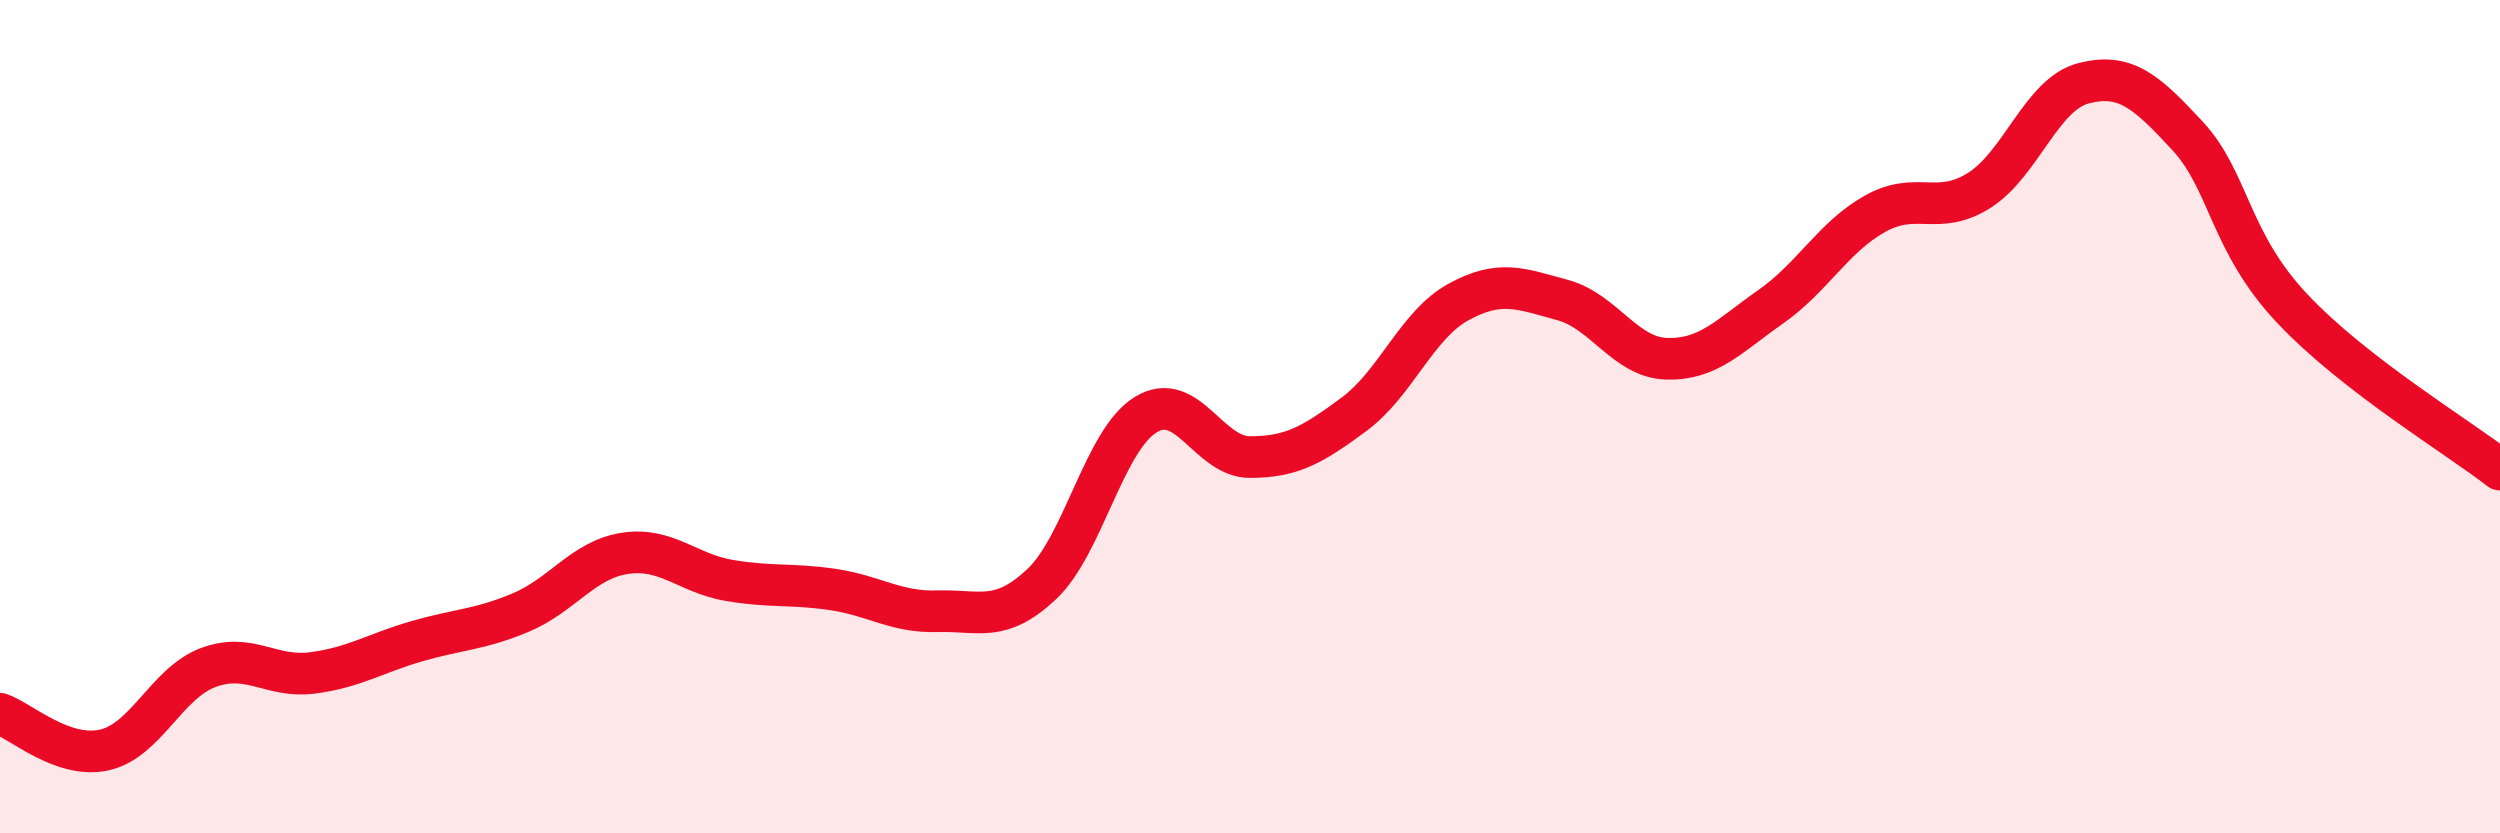
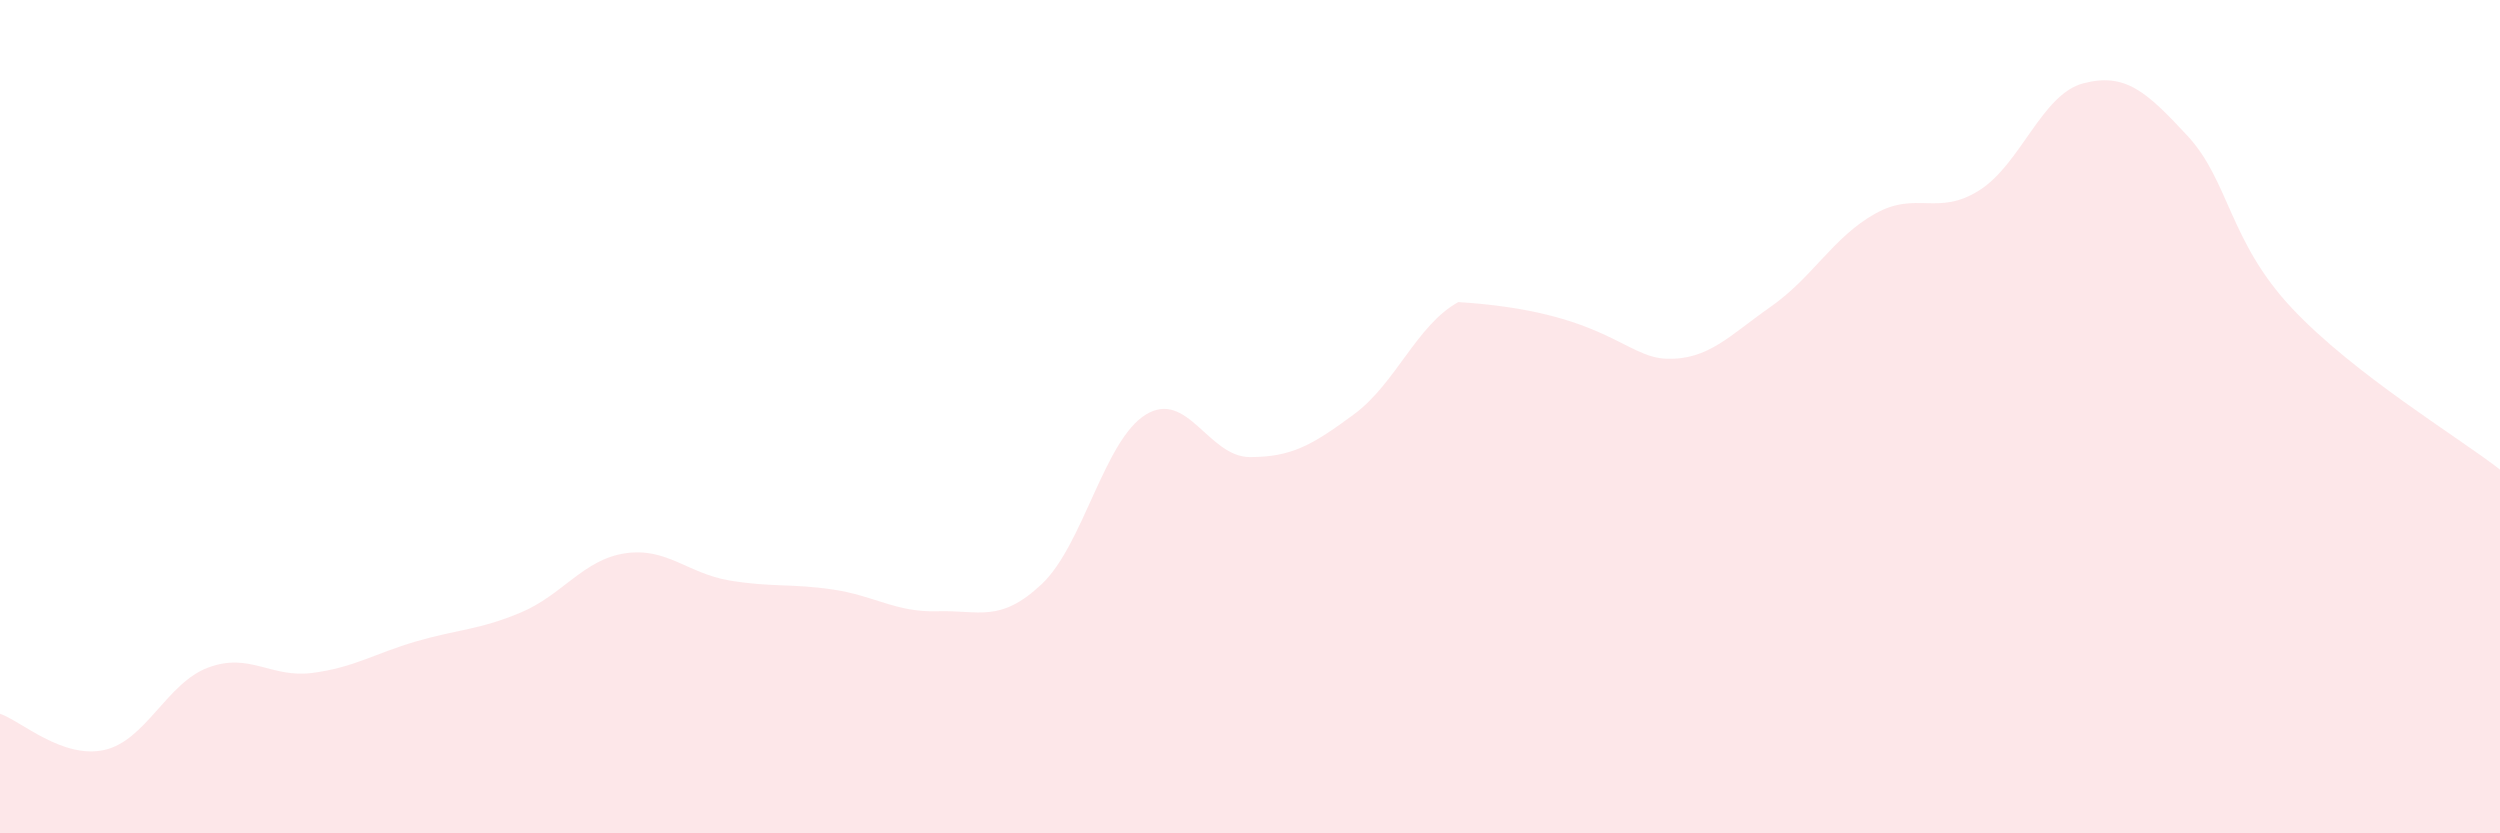
<svg xmlns="http://www.w3.org/2000/svg" width="60" height="20" viewBox="0 0 60 20">
-   <path d="M 0,17.13 C 0.5,17.3 1.5,18.22 2.5,18 C 3.5,17.78 4,16.39 5,16.02 C 6,15.65 6.5,16.28 7.5,16.15 C 8.5,16.02 9,15.68 10,15.39 C 11,15.1 11.5,15.12 12.5,14.7 C 13.5,14.28 14,13.43 15,13.28 C 16,13.13 16.5,13.76 17.5,13.93 C 18.5,14.1 19,14 20,14.15 C 21,14.3 21.5,14.7 22.5,14.67 C 23.5,14.64 24,14.96 25,14.02 C 26,13.08 26.5,10.56 27.5,9.95 C 28.5,9.34 29,10.97 30,10.97 C 31,10.97 31.5,10.68 32.5,9.94 C 33.5,9.2 34,7.8 35,7.25 C 36,6.7 36.5,6.93 37.5,7.2 C 38.5,7.47 39,8.58 40,8.61 C 41,8.64 41.5,8.06 42.5,7.36 C 43.5,6.66 44,5.69 45,5.13 C 46,4.57 46.5,5.2 47.5,4.57 C 48.5,3.94 49,2.26 50,2 C 51,1.74 51.5,2.18 52.5,3.26 C 53.5,4.34 53.5,5.79 55,7.39 C 56.5,8.99 59,10.49 60,11.27L60 20L0 20Z" fill="#EB0A25" opacity="0.1" stroke-linecap="round" stroke-linejoin="round" />
-   <path d="M 0,17.13 C 0.5,17.3 1.5,18.22 2.5,18 C 3.5,17.78 4,16.39 5,16.02 C 6,15.65 6.5,16.28 7.5,16.15 C 8.5,16.02 9,15.68 10,15.39 C 11,15.1 11.5,15.12 12.5,14.7 C 13.5,14.28 14,13.43 15,13.28 C 16,13.13 16.5,13.76 17.5,13.93 C 18.5,14.1 19,14 20,14.15 C 21,14.3 21.5,14.7 22.5,14.67 C 23.5,14.64 24,14.96 25,14.02 C 26,13.08 26.5,10.56 27.5,9.95 C 28.5,9.34 29,10.97 30,10.97 C 31,10.97 31.5,10.68 32.5,9.94 C 33.5,9.2 34,7.8 35,7.25 C 36,6.7 36.5,6.93 37.5,7.2 C 38.5,7.47 39,8.58 40,8.61 C 41,8.64 41.5,8.06 42.5,7.36 C 43.5,6.66 44,5.69 45,5.13 C 46,4.57 46.5,5.2 47.5,4.57 C 48.5,3.94 49,2.26 50,2 C 51,1.74 51.5,2.18 52.5,3.26 C 53.5,4.34 53.5,5.79 55,7.39 C 56.5,8.99 59,10.49 60,11.27" stroke="#EB0A25" stroke-width="1" fill="none" stroke-linecap="round" stroke-linejoin="round" />
+   <path d="M 0,17.13 C 0.5,17.3 1.5,18.22 2.5,18 C 3.5,17.78 4,16.39 5,16.02 C 6,15.65 6.5,16.28 7.5,16.15 C 8.5,16.02 9,15.68 10,15.39 C 11,15.1 11.5,15.12 12.5,14.7 C 13.5,14.28 14,13.43 15,13.28 C 16,13.13 16.5,13.76 17.5,13.93 C 18.5,14.1 19,14 20,14.15 C 21,14.3 21.5,14.7 22.5,14.67 C 23.5,14.64 24,14.96 25,14.02 C 26,13.08 26.5,10.56 27.5,9.95 C 28.5,9.34 29,10.97 30,10.97 C 31,10.97 31.5,10.68 32.5,9.94 C 33.5,9.2 34,7.8 35,7.25 C 38.5,7.47 39,8.58 40,8.61 C 41,8.64 41.5,8.06 42.5,7.36 C 43.5,6.66 44,5.69 45,5.13 C 46,4.57 46.5,5.2 47.5,4.57 C 48.5,3.94 49,2.26 50,2 C 51,1.74 51.5,2.18 52.5,3.26 C 53.5,4.34 53.5,5.79 55,7.39 C 56.5,8.99 59,10.49 60,11.27L60 20L0 20Z" fill="#EB0A25" opacity="0.1" stroke-linecap="round" stroke-linejoin="round" />
</svg>